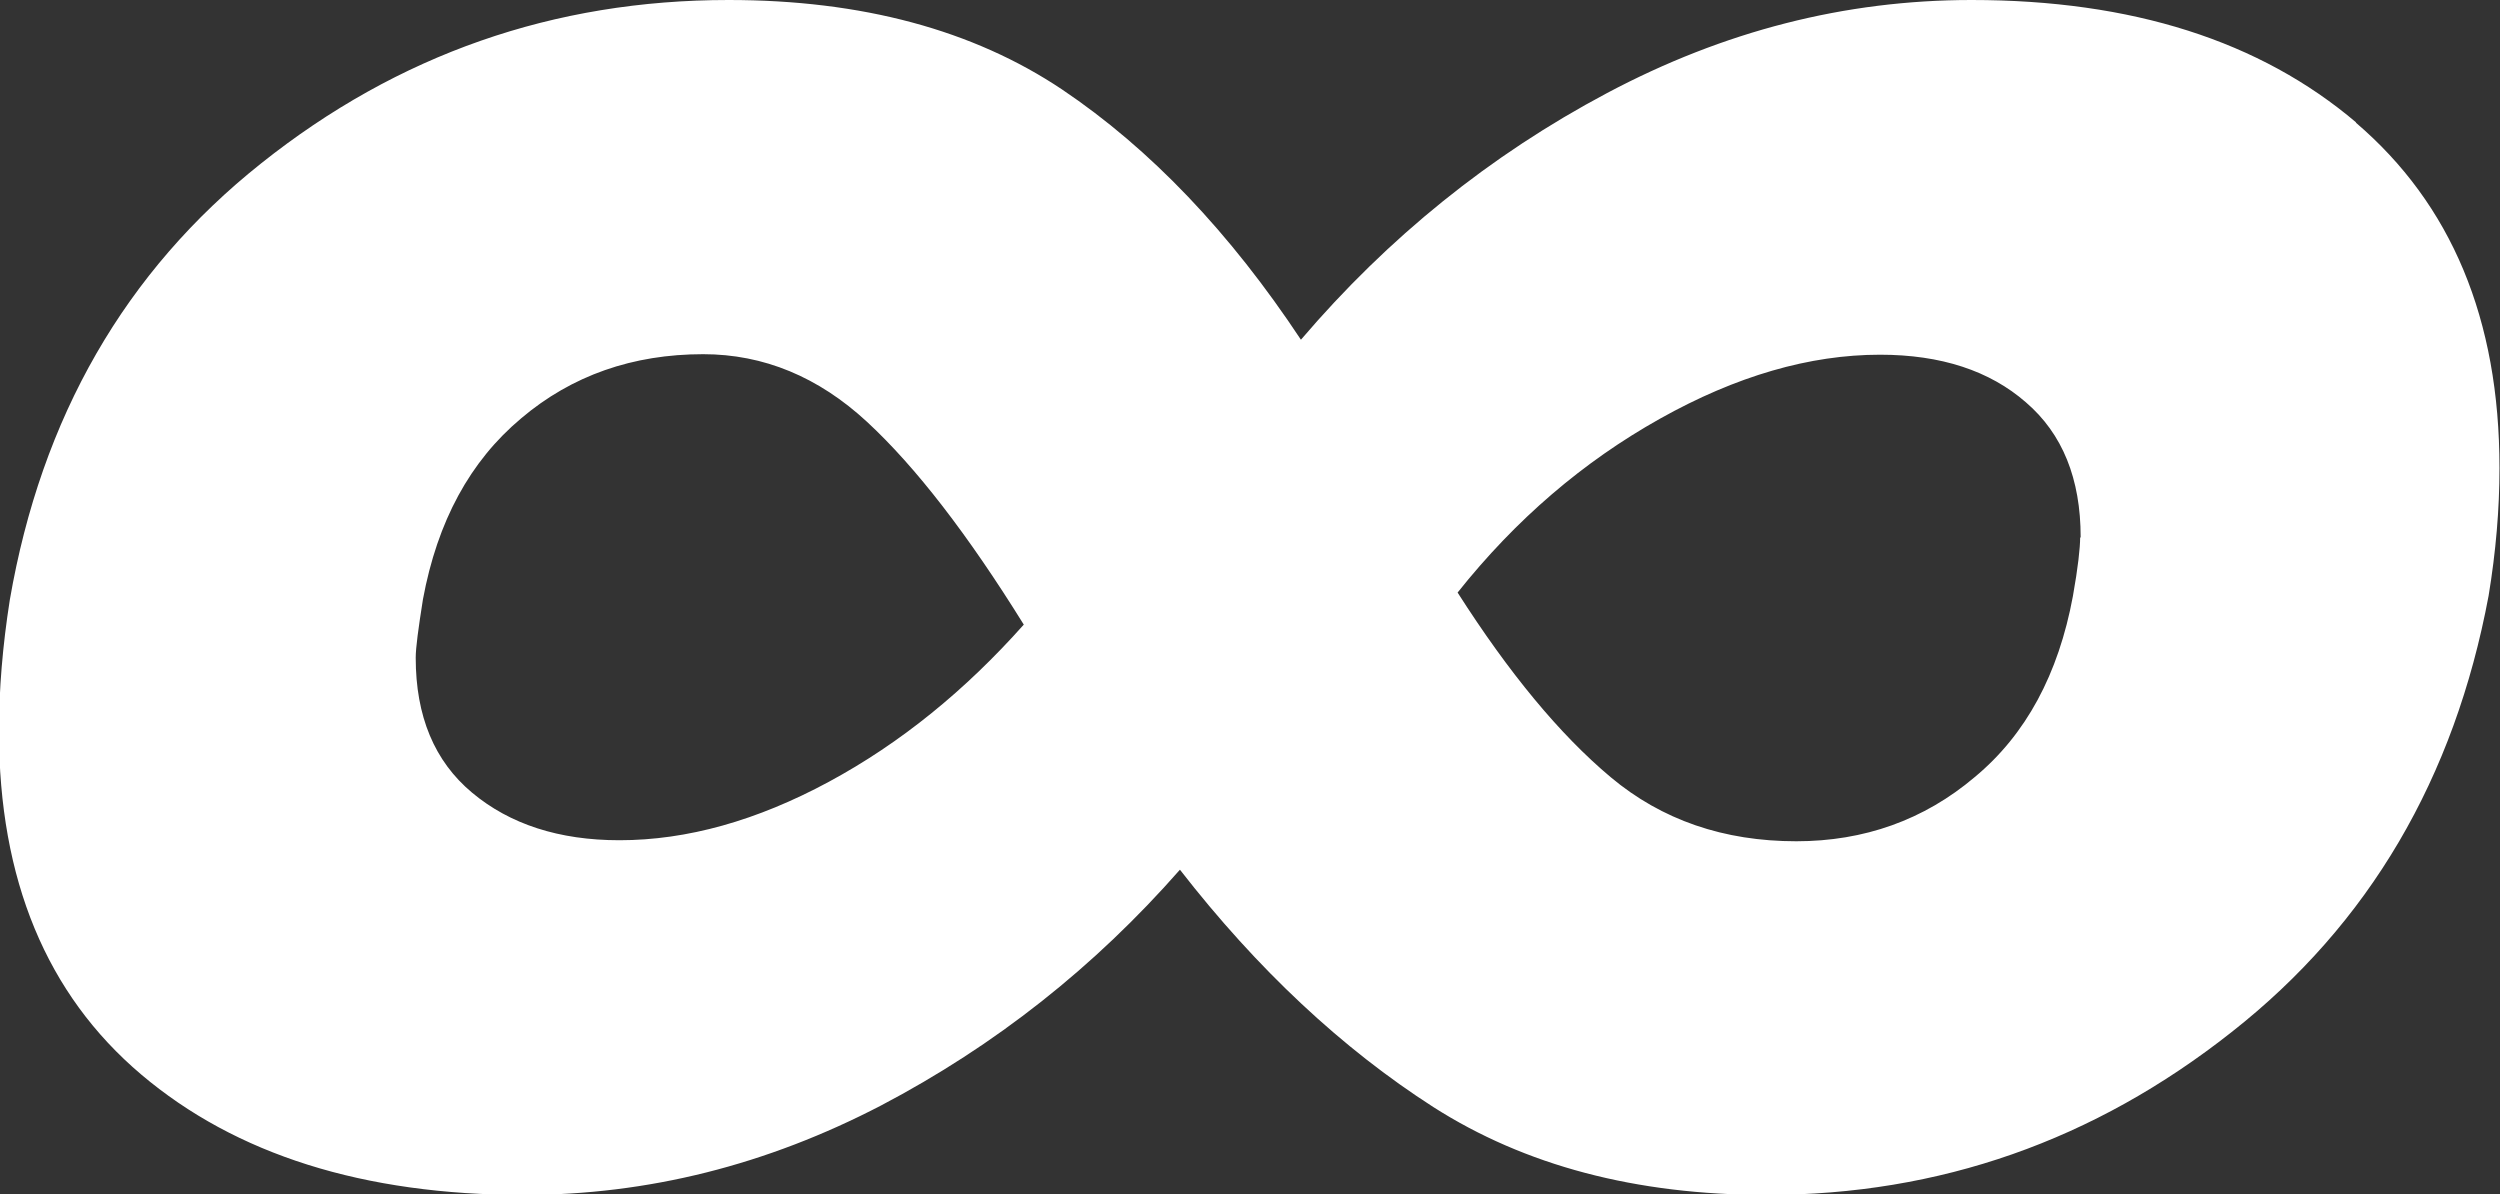
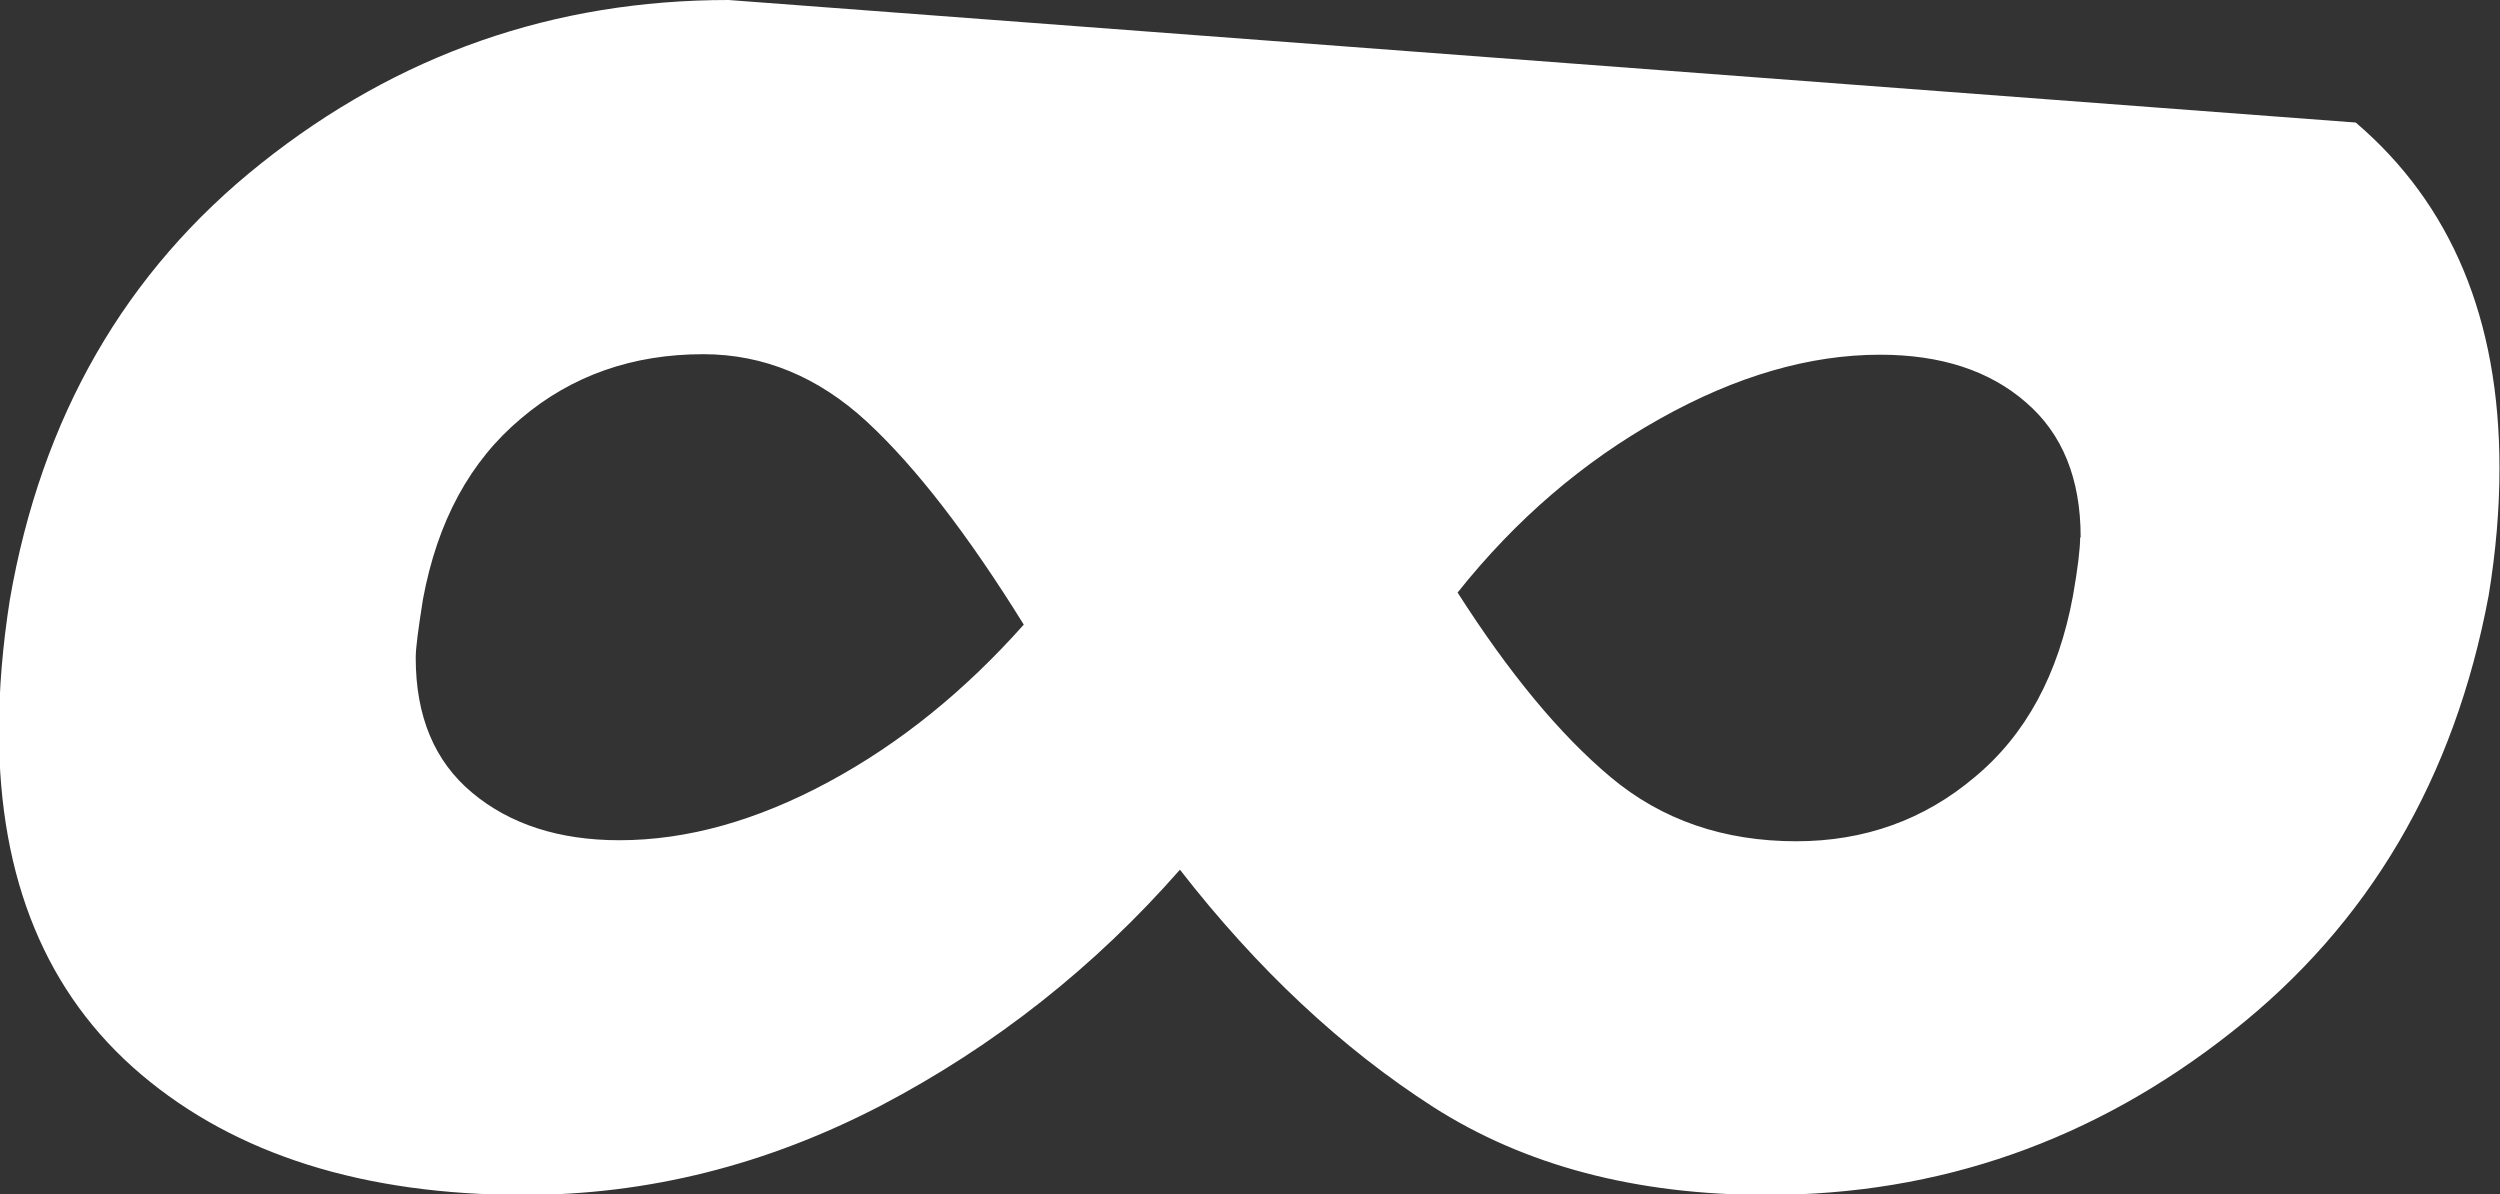
<svg xmlns="http://www.w3.org/2000/svg" id="Layer_1" width="48.35" height="23.1" viewBox="0 0 48.35 23.1">
  <rect x="0" y="0" width="48.35" height="23.1" fill="#333333" stroke="none" />
  <defs>
    <style>
      .cls-1 {
        fill: #fff;
      }
    </style>
  </defs>
-   <path class="cls-1" d="M45.56,2.37c1.85,1.58,2.78,3.8,2.78,6.68,0,.8-.07,1.62-.21,2.47-.66,3.53-2.31,6.35-4.97,8.44-2.66,2.1-5.65,3.15-8.99,3.15-2.54,0-4.68-.57-6.45-1.7-1.76-1.13-3.4-2.66-4.9-4.59-1.65,1.88-3.57,3.4-5.78,4.56-2.21,1.15-4.51,1.73-6.91,1.73-3.1,0-5.57-.78-7.4-2.33-1.83-1.55-2.75-3.77-2.75-6.64,0-.8.07-1.65.21-2.54.61-3.53,2.23-6.35,4.86-8.44C7.7,1.05,10.71,0,14.09,0c2.58,0,4.73.58,6.45,1.73,1.71,1.15,3.25,2.77,4.62,4.84,1.69-1.98,3.66-3.57,5.92-4.77,2.26-1.2,4.6-1.8,7.05-1.8,3.1,0,5.58.79,7.44,2.37ZM16.03,15.12c1.39-.75,2.64-1.77,3.77-3.04-1.08-1.74-2.09-3.05-3.03-3.92-.94-.87-2-1.31-3.17-1.31-1.36,0-2.54.41-3.52,1.24-.99.83-1.62,1.99-1.9,3.5-.09.57-.14.94-.14,1.13,0,1.13.36,2,1.09,2.61.73.61,1.68.92,2.85.92,1.31,0,2.66-.38,4.05-1.13ZM40.24,10.39c0-1.13-.35-2-1.06-2.61-.7-.61-1.64-.92-2.82-.92-1.36,0-2.78.41-4.26,1.24-1.48.83-2.78,1.94-3.91,3.36.99,1.55,1.97,2.74,2.96,3.57.99.83,2.19,1.24,3.59,1.24,1.31,0,2.47-.41,3.45-1.24.99-.82,1.62-1.99,1.9-3.5.1-.56.14-.94.14-1.13Z" />
+   <path class="cls-1" d="M45.56,2.37c1.85,1.58,2.78,3.8,2.78,6.68,0,.8-.07,1.62-.21,2.47-.66,3.53-2.31,6.35-4.97,8.44-2.66,2.1-5.65,3.15-8.99,3.15-2.54,0-4.68-.57-6.45-1.7-1.76-1.13-3.4-2.66-4.9-4.59-1.65,1.88-3.57,3.4-5.78,4.56-2.21,1.15-4.51,1.73-6.91,1.73-3.1,0-5.57-.78-7.4-2.33-1.83-1.55-2.75-3.77-2.75-6.64,0-.8.07-1.65.21-2.54.61-3.53,2.23-6.35,4.86-8.44C7.7,1.05,10.71,0,14.09,0ZM16.03,15.12c1.39-.75,2.64-1.77,3.77-3.04-1.08-1.74-2.09-3.05-3.03-3.92-.94-.87-2-1.31-3.17-1.31-1.36,0-2.54.41-3.52,1.24-.99.83-1.62,1.99-1.9,3.5-.09.57-.14.94-.14,1.13,0,1.13.36,2,1.09,2.61.73.61,1.68.92,2.85.92,1.31,0,2.66-.38,4.05-1.13ZM40.24,10.39c0-1.13-.35-2-1.06-2.61-.7-.61-1.64-.92-2.82-.92-1.36,0-2.78.41-4.26,1.24-1.48.83-2.78,1.94-3.91,3.36.99,1.55,1.97,2.74,2.96,3.57.99.83,2.19,1.24,3.59,1.24,1.31,0,2.47-.41,3.45-1.24.99-.82,1.62-1.99,1.9-3.5.1-.56.14-.94.14-1.13Z" />
</svg>